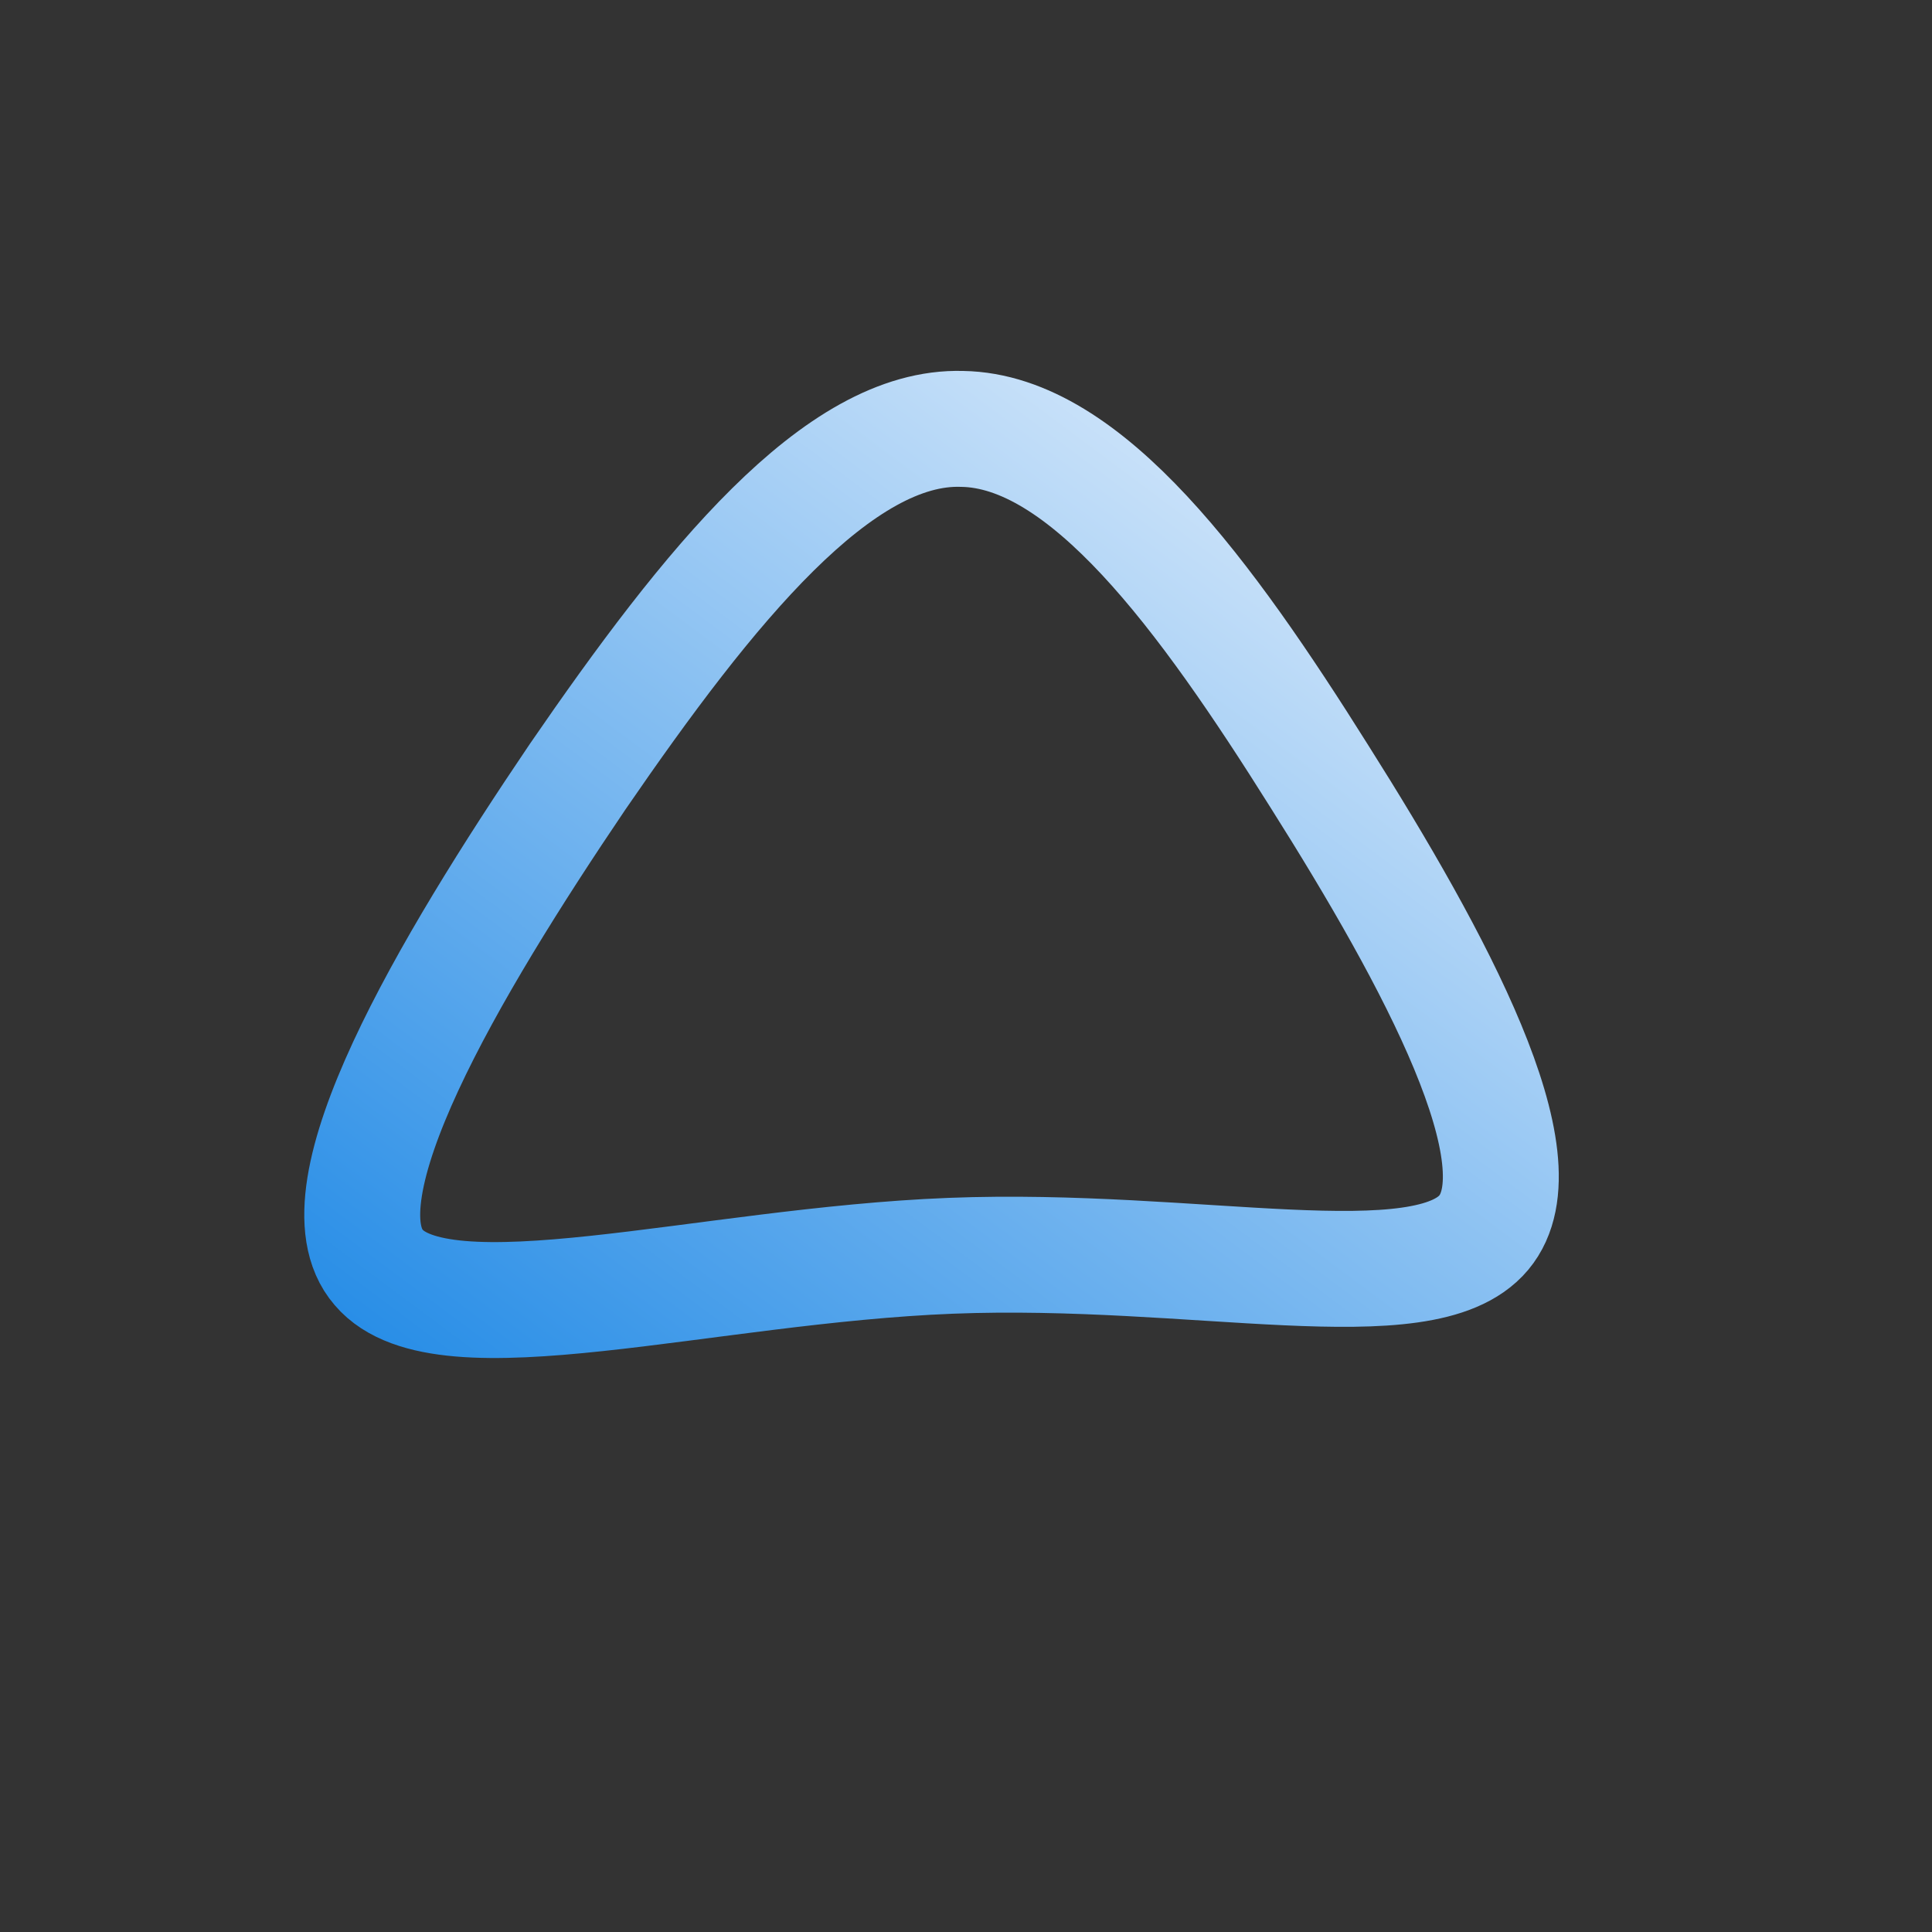
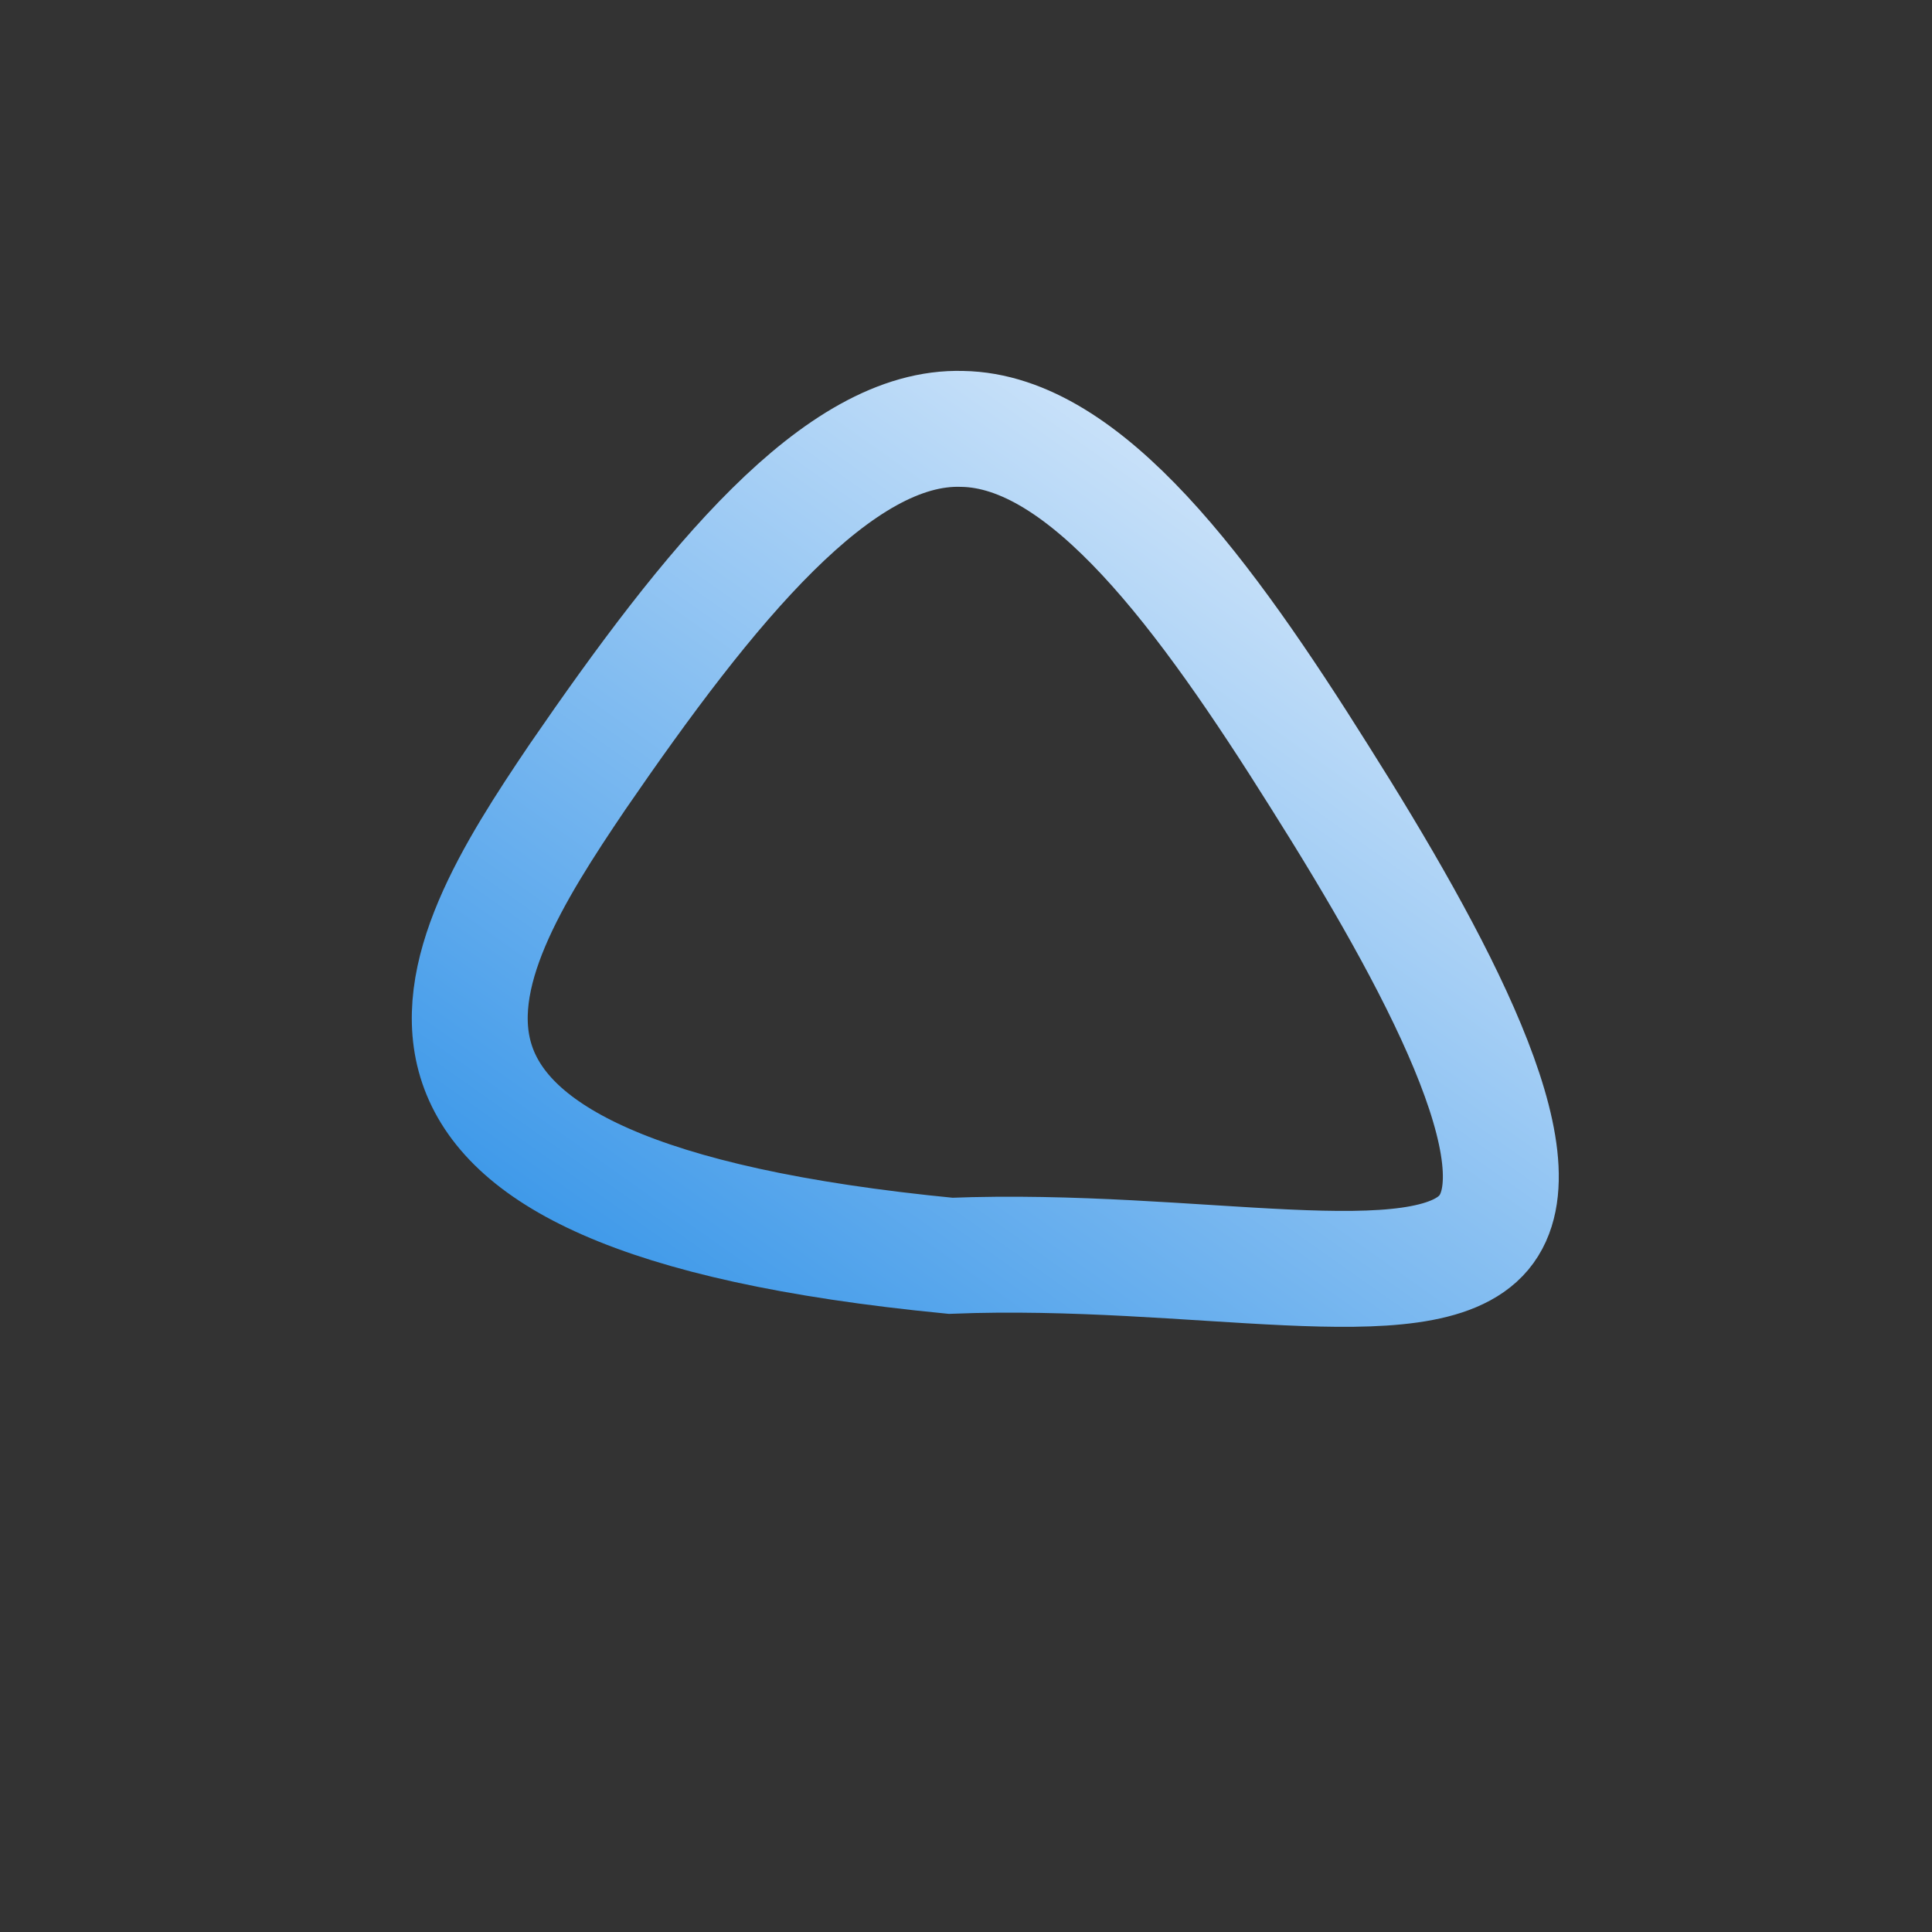
<svg xmlns="http://www.w3.org/2000/svg" id="sw-js-blob-svg" viewBox="0 0 100 100" version="1.1">
  <rect x="0" y="0" width="100" height="100" fill="#333333" stroke="none" />
  <defs>
    <linearGradient id="sw-gradient" x1="0" x2="1" y1="1" y2="0">
      <stop id="stop1" stop-color="rgba(35, 139, 230, 1)" offset="0%" />
      <stop id="stop2" stop-color="rgba(235, 243, 253, 1)" offset="100%" />
    </linearGradient>
  </defs>
-   <path fill="none" d="M18.3,-9.8C24.3,-0.3,29.9,10.1,26.8,13.8C23.7,17.5,11.9,14.5,-0.8,15C-13.5,15.5,-27.1,19.5,-30.4,15.6C-33.7,11.8,-26.8,0.1,-20.1,-9.8C-13.3,-19.7,-6.6,-28,-0.2,-27.8C6.2,-27.7,12.4,-19.2,18.3,-9.8Z" width="100%" height="100%" transform="translate(50 50)" stroke-width="6" style="transition: 0.3s;" stroke="url(#sw-gradient)" />
+   <path fill="none" d="M18.3,-9.8C24.3,-0.3,29.9,10.1,26.8,13.8C23.7,17.5,11.9,14.5,-0.8,15C-33.7,11.8,-26.8,0.1,-20.1,-9.8C-13.3,-19.7,-6.6,-28,-0.2,-27.8C6.2,-27.7,12.4,-19.2,18.3,-9.8Z" width="100%" height="100%" transform="translate(50 50)" stroke-width="6" style="transition: 0.3s;" stroke="url(#sw-gradient)" />
</svg>